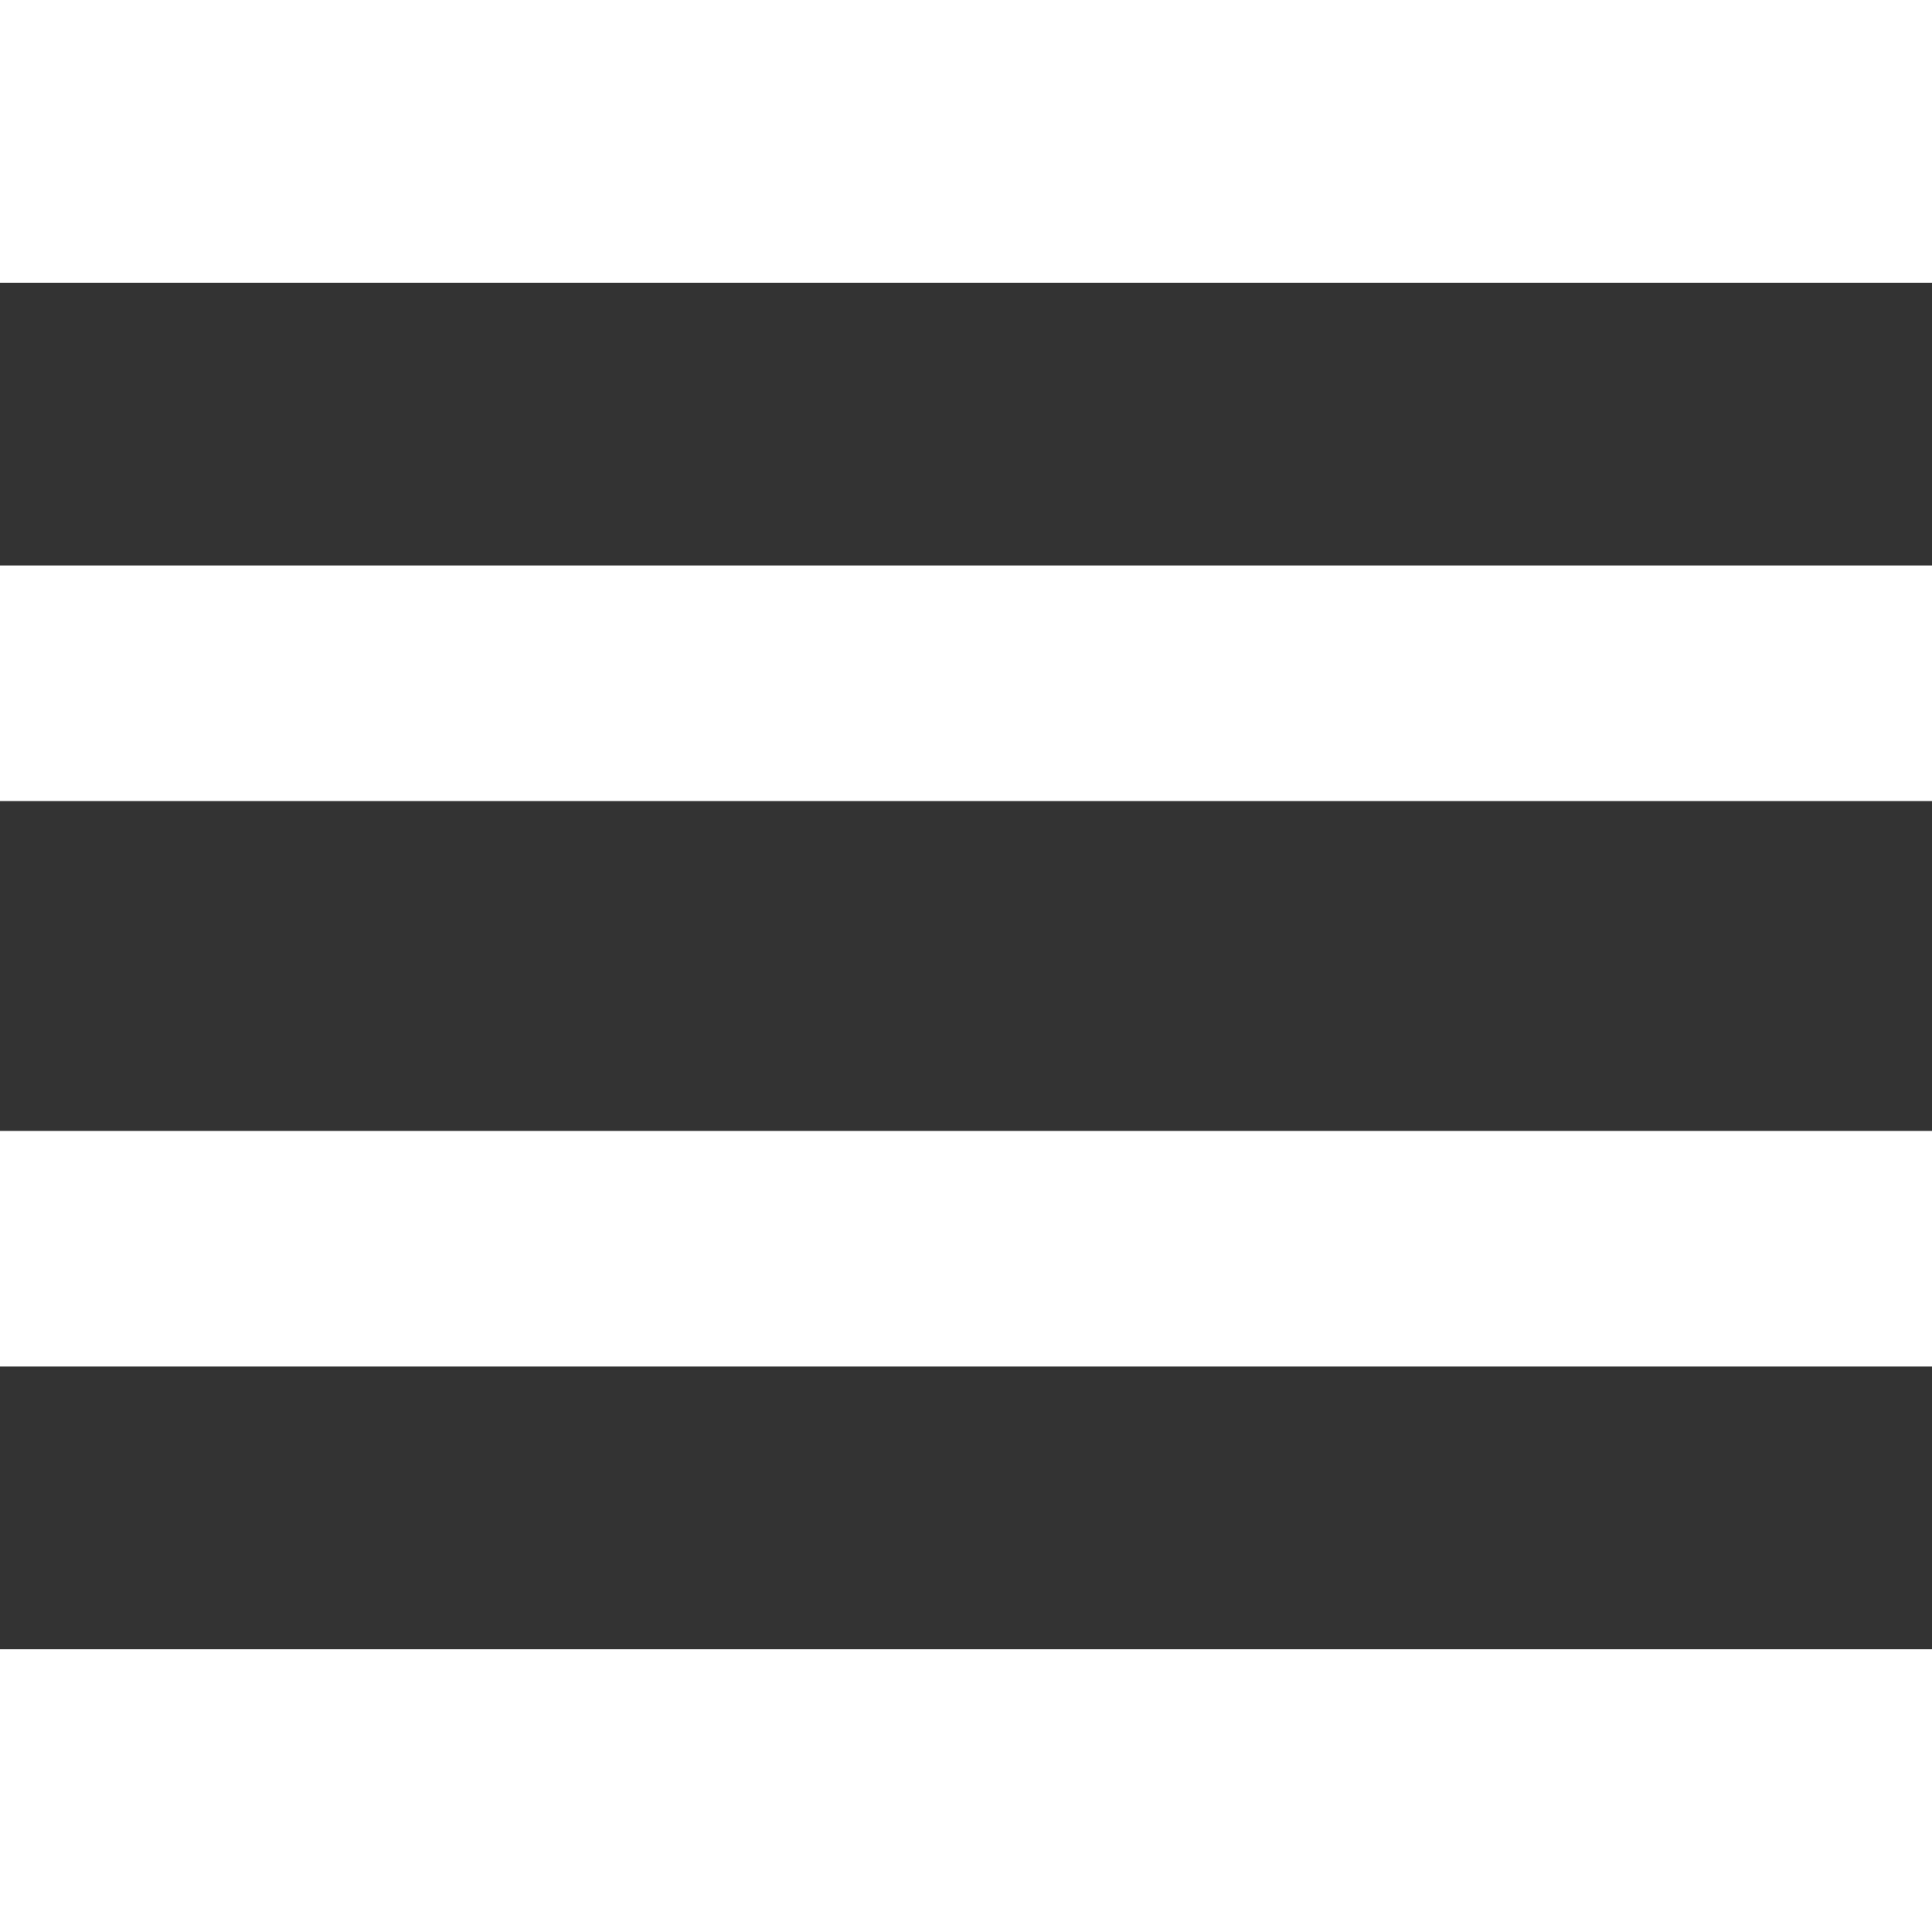
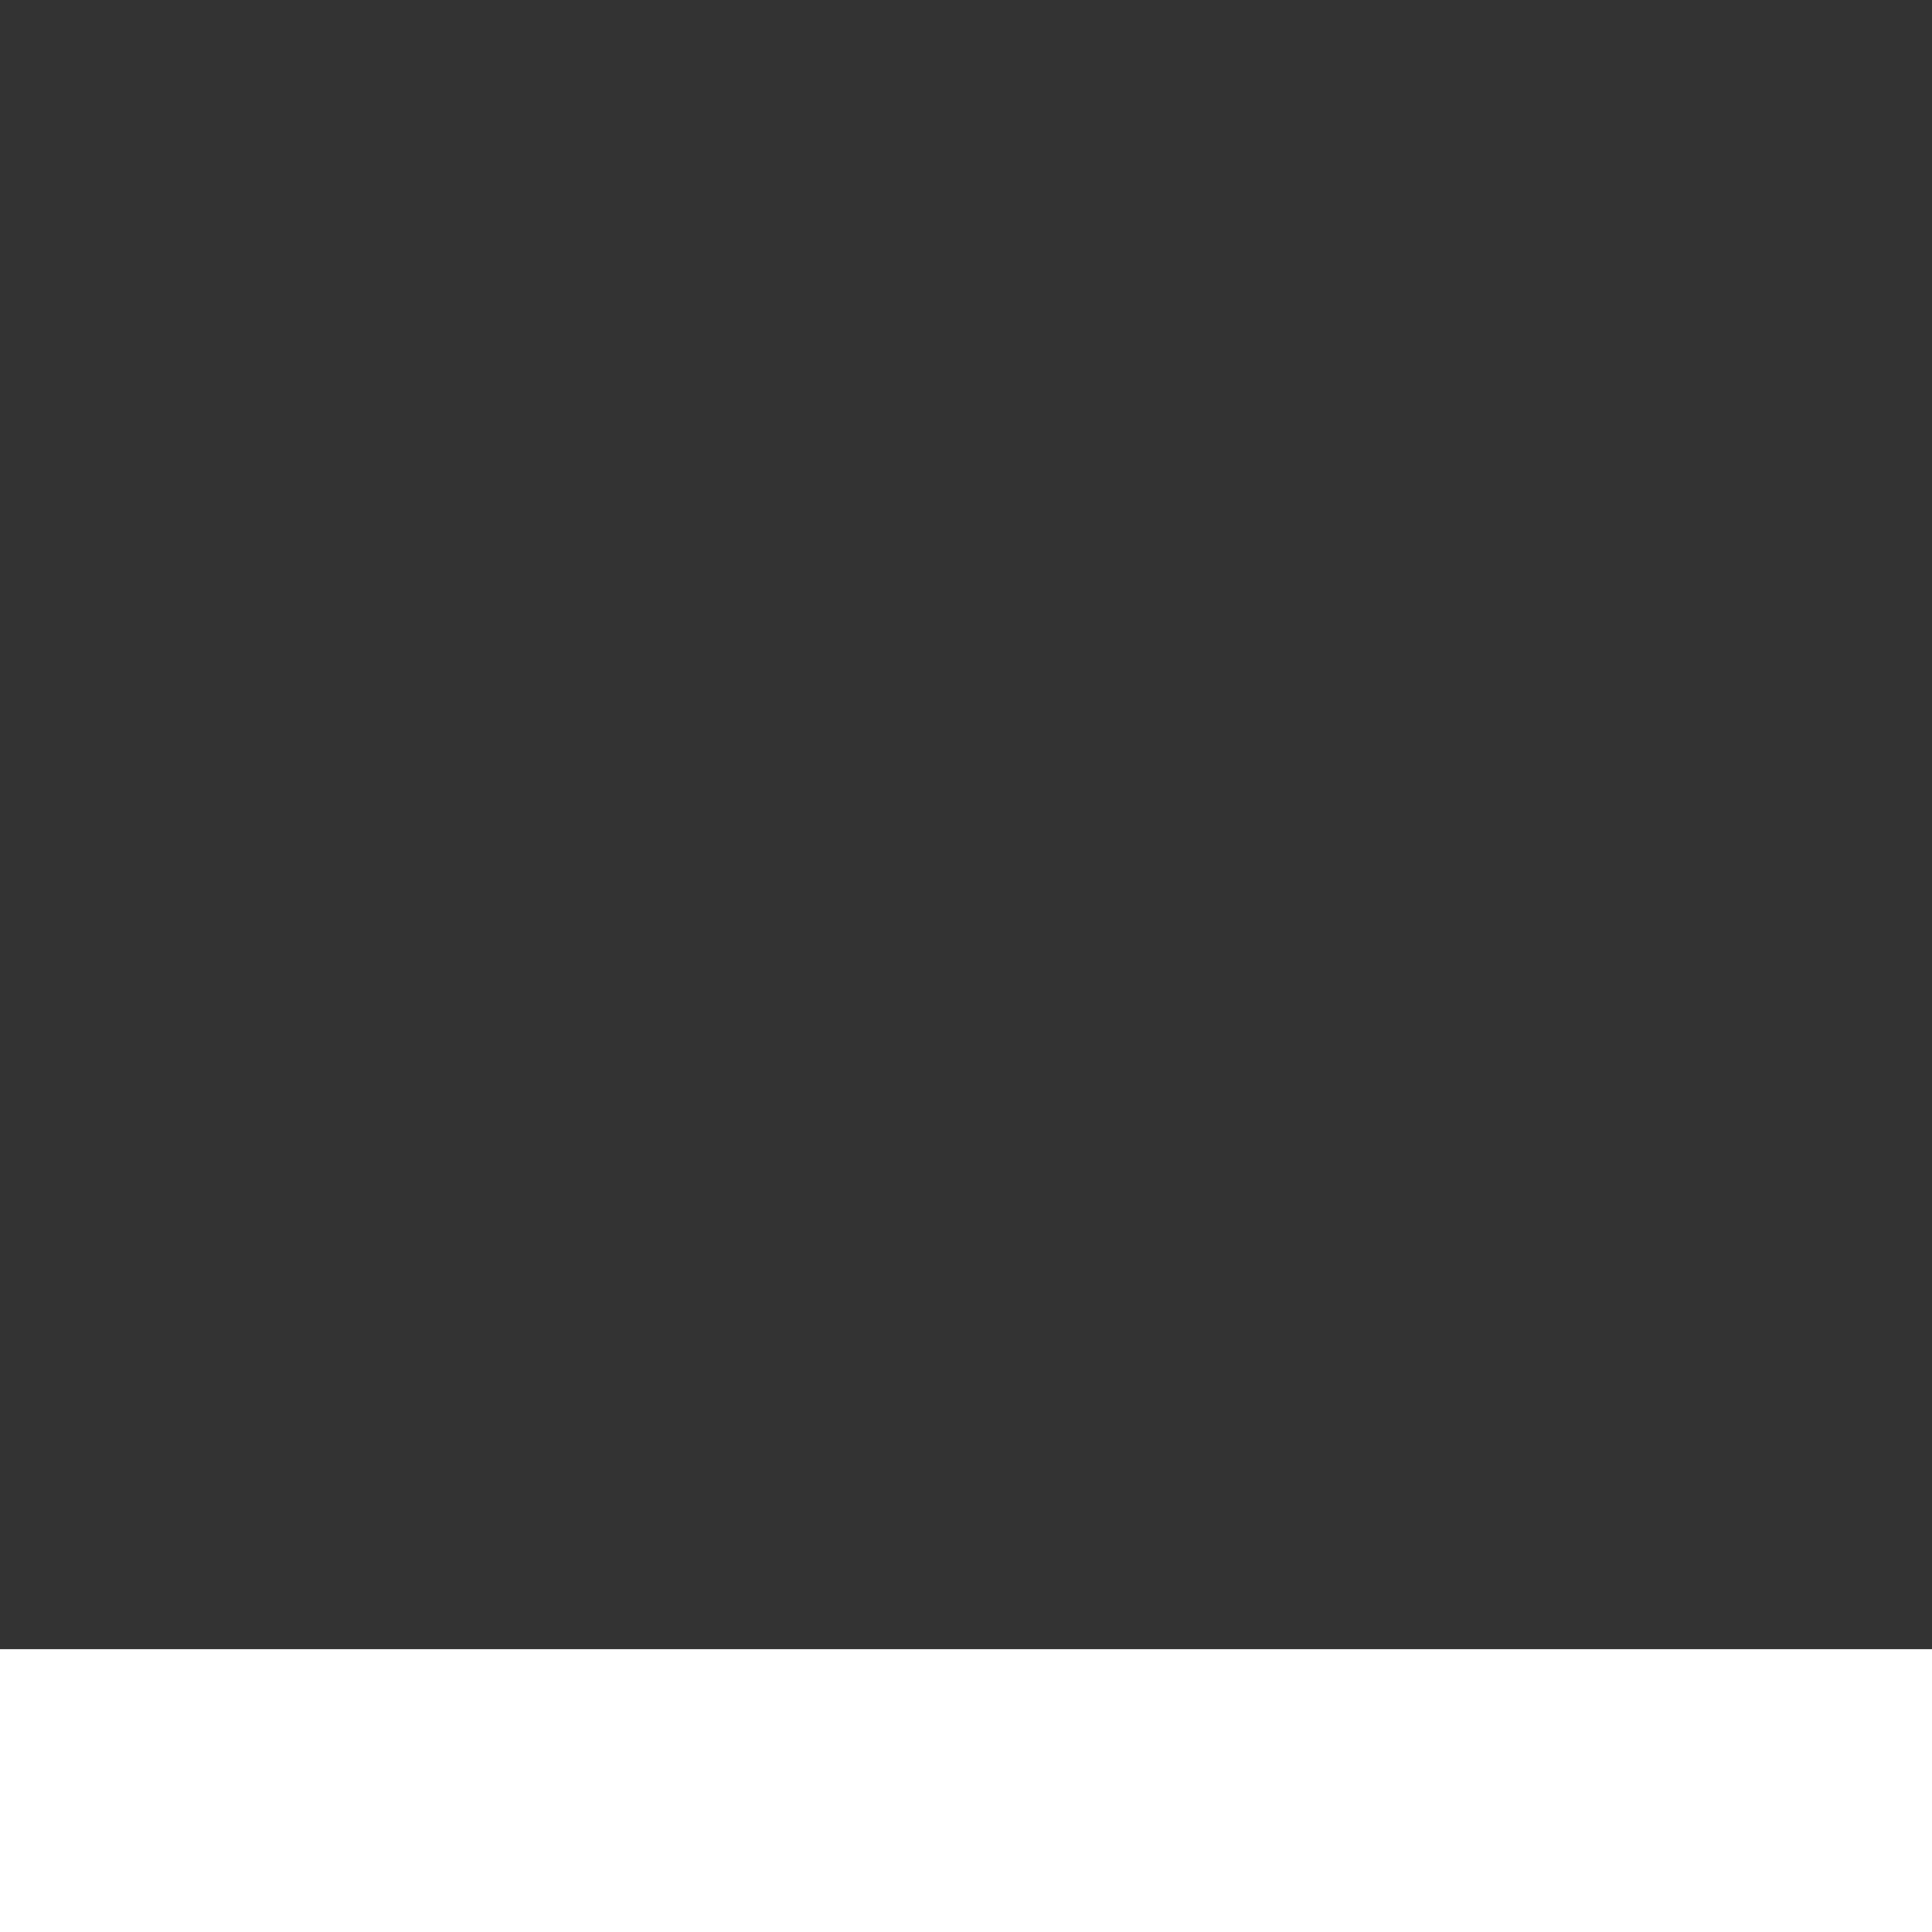
<svg xmlns="http://www.w3.org/2000/svg" width="41" height="41" viewBox="0 0 41 41" fill="none">
  <rect x="0" y="0" width="41" height="41" fill="#333333" stroke="none" />
-   <rect width="41" height="6" fill="white" />
-   <rect y="12" width="41" height="5" fill="white" />
-   <rect y="24" width="41" height="5" fill="white" />
  <rect y="35" width="41" height="6" fill="white" />
</svg>